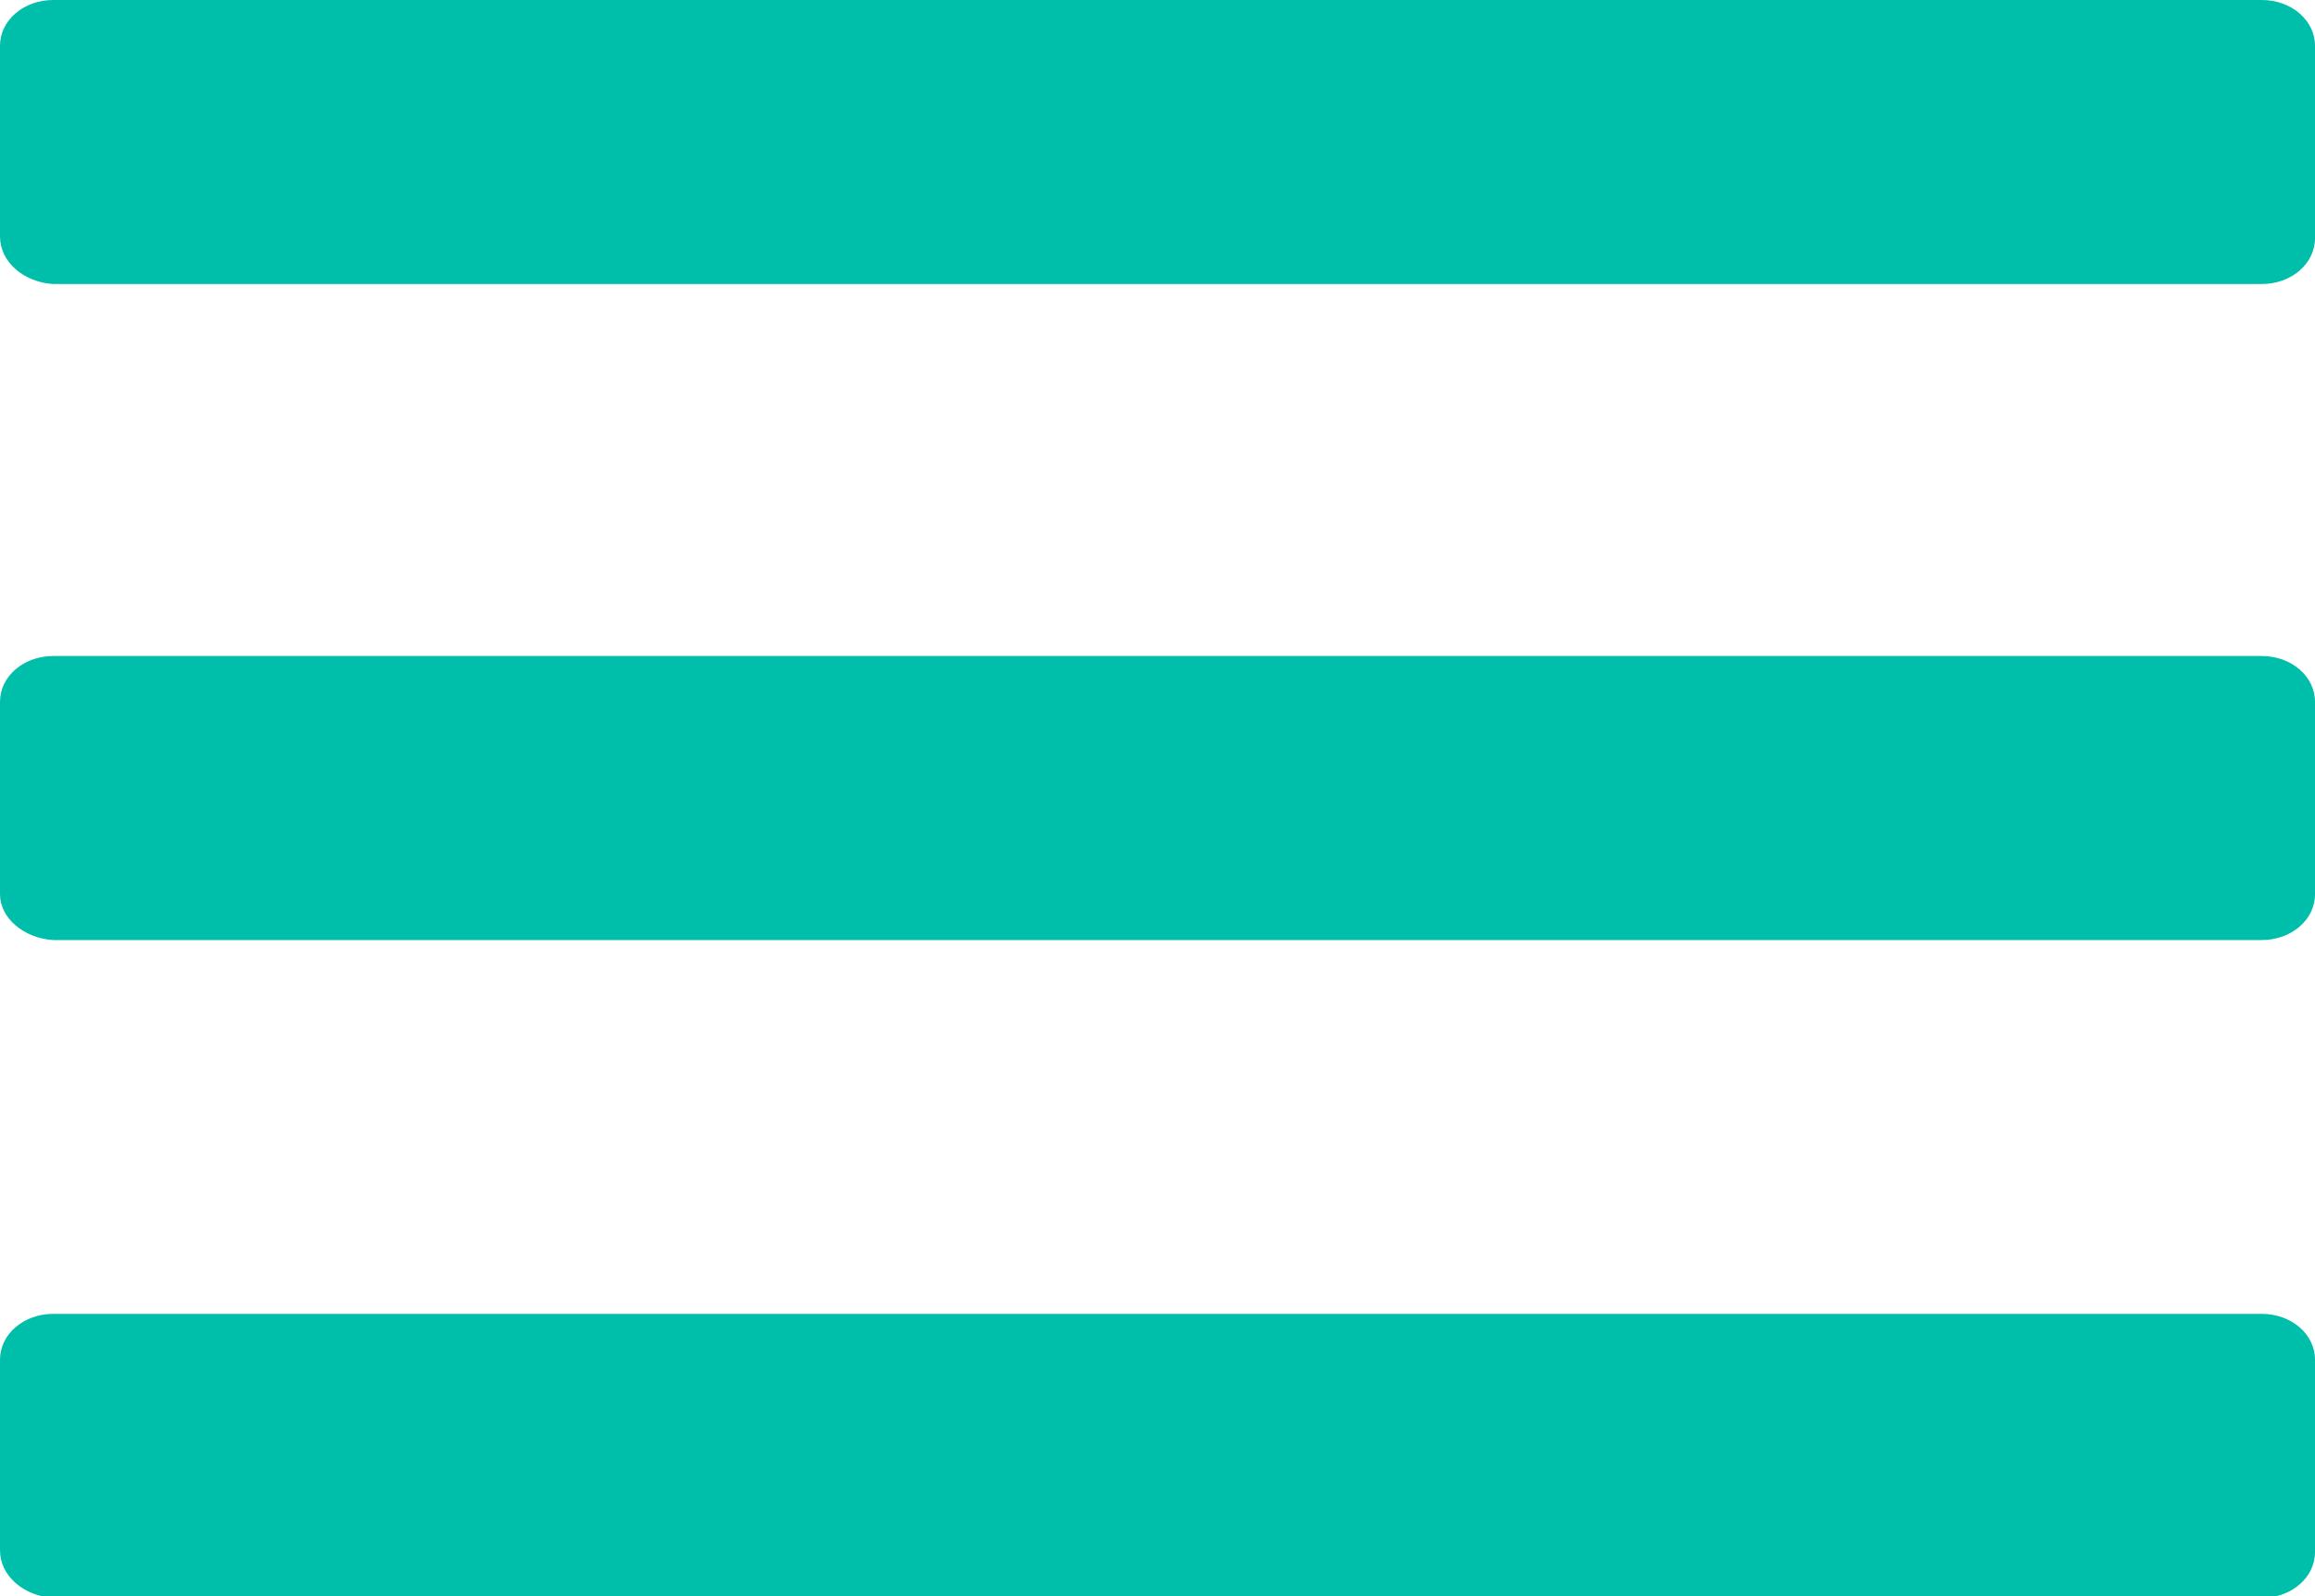
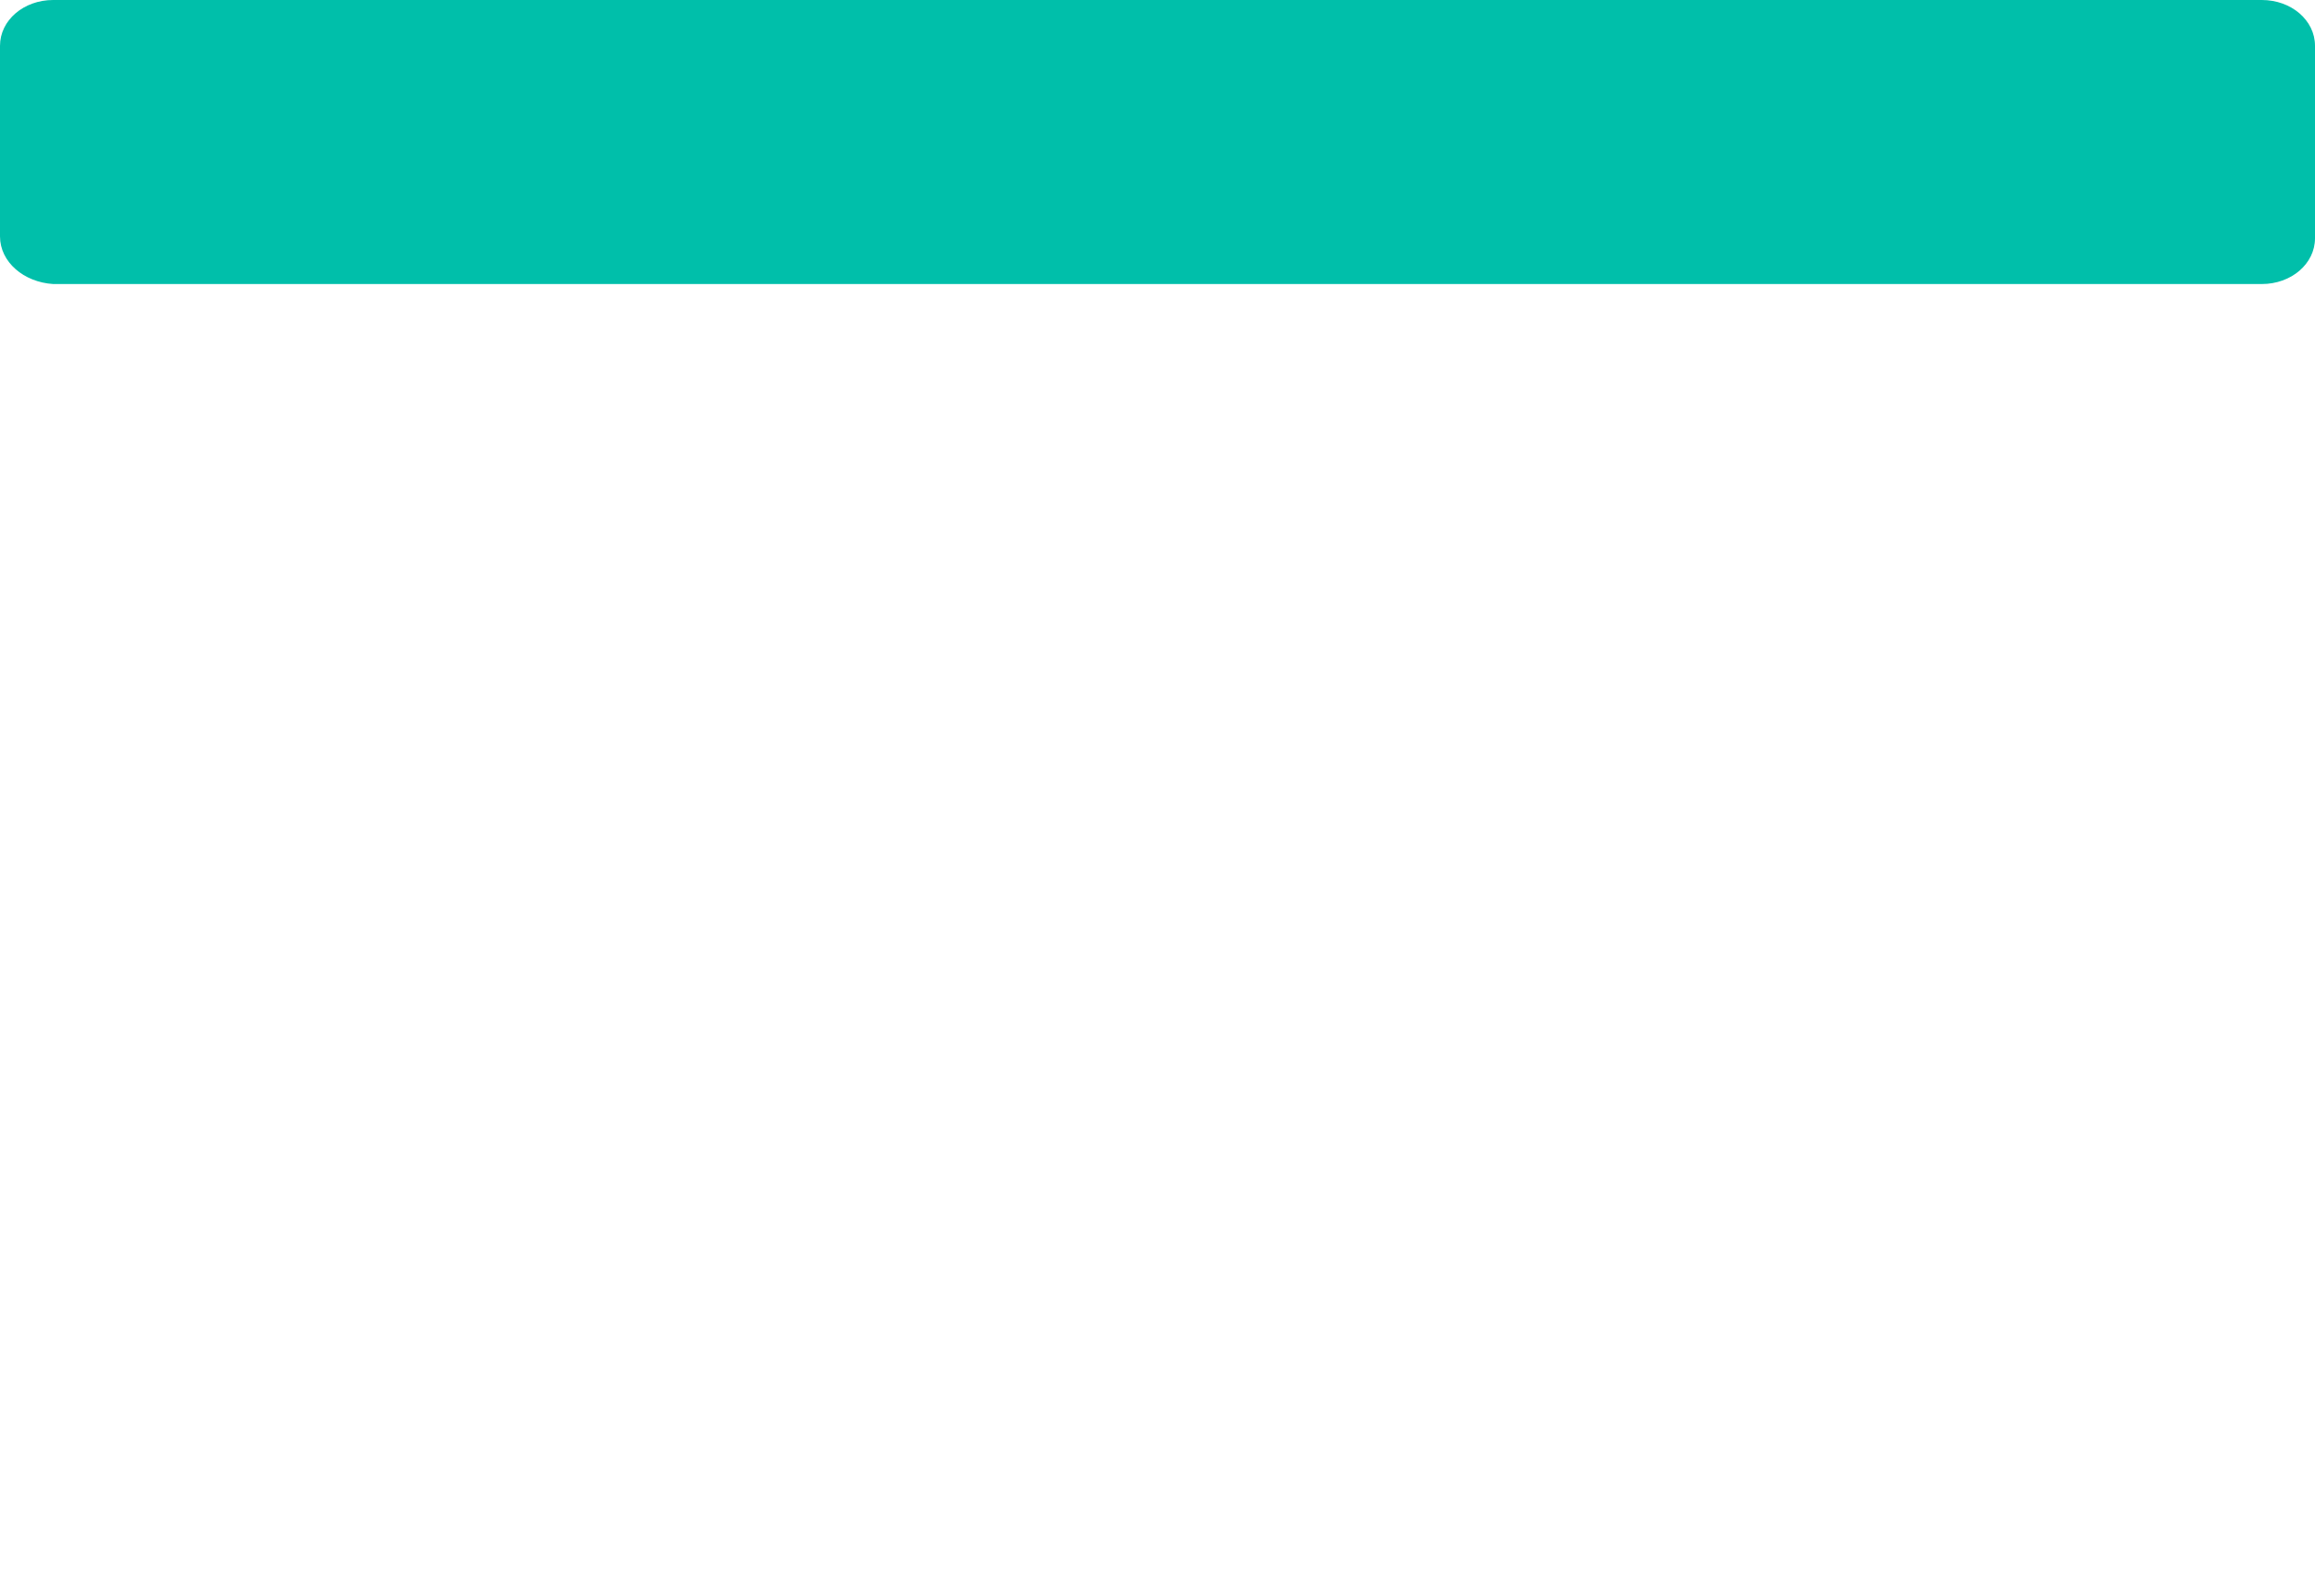
<svg xmlns="http://www.w3.org/2000/svg" version="1.1" id="Layer_1" x="0px" y="0px" viewBox="0 0 126.3 87.1" style="enable-background:new 0 0 126.3 87.1;" xml:space="preserve">
  <style type="text/css">
	.st0{fill:#00BFAA;}
</style>
-   <path class="st0" d="M0,84.6V74.2c0-1.4,1.3-2.5,2.9-2.5h120.5c1.6,0,2.9,1.1,2.9,2.5v10.5c0,1.4-1.3,2.5-2.9,2.5H2.9  C1.3,87.1,0,86,0,84.6z" />
-   <path class="st0" d="M0,48.8V38.3c0-1.4,1.3-2.5,2.9-2.5h120.5c1.6,0,2.9,1.1,2.9,2.5v10.5c0,1.4-1.3,2.5-2.9,2.5H2.9  C1.3,51.2,0,50.1,0,48.8z" />
  <path class="st0" d="M0,12.9V2.5C0,1.1,1.3,0,2.9,0h120.5c1.6,0,2.9,1.1,2.9,2.5v10.5c0,1.4-1.3,2.5-2.9,2.5H2.9  C1.3,15.4,0,14.3,0,12.9z" />
</svg>